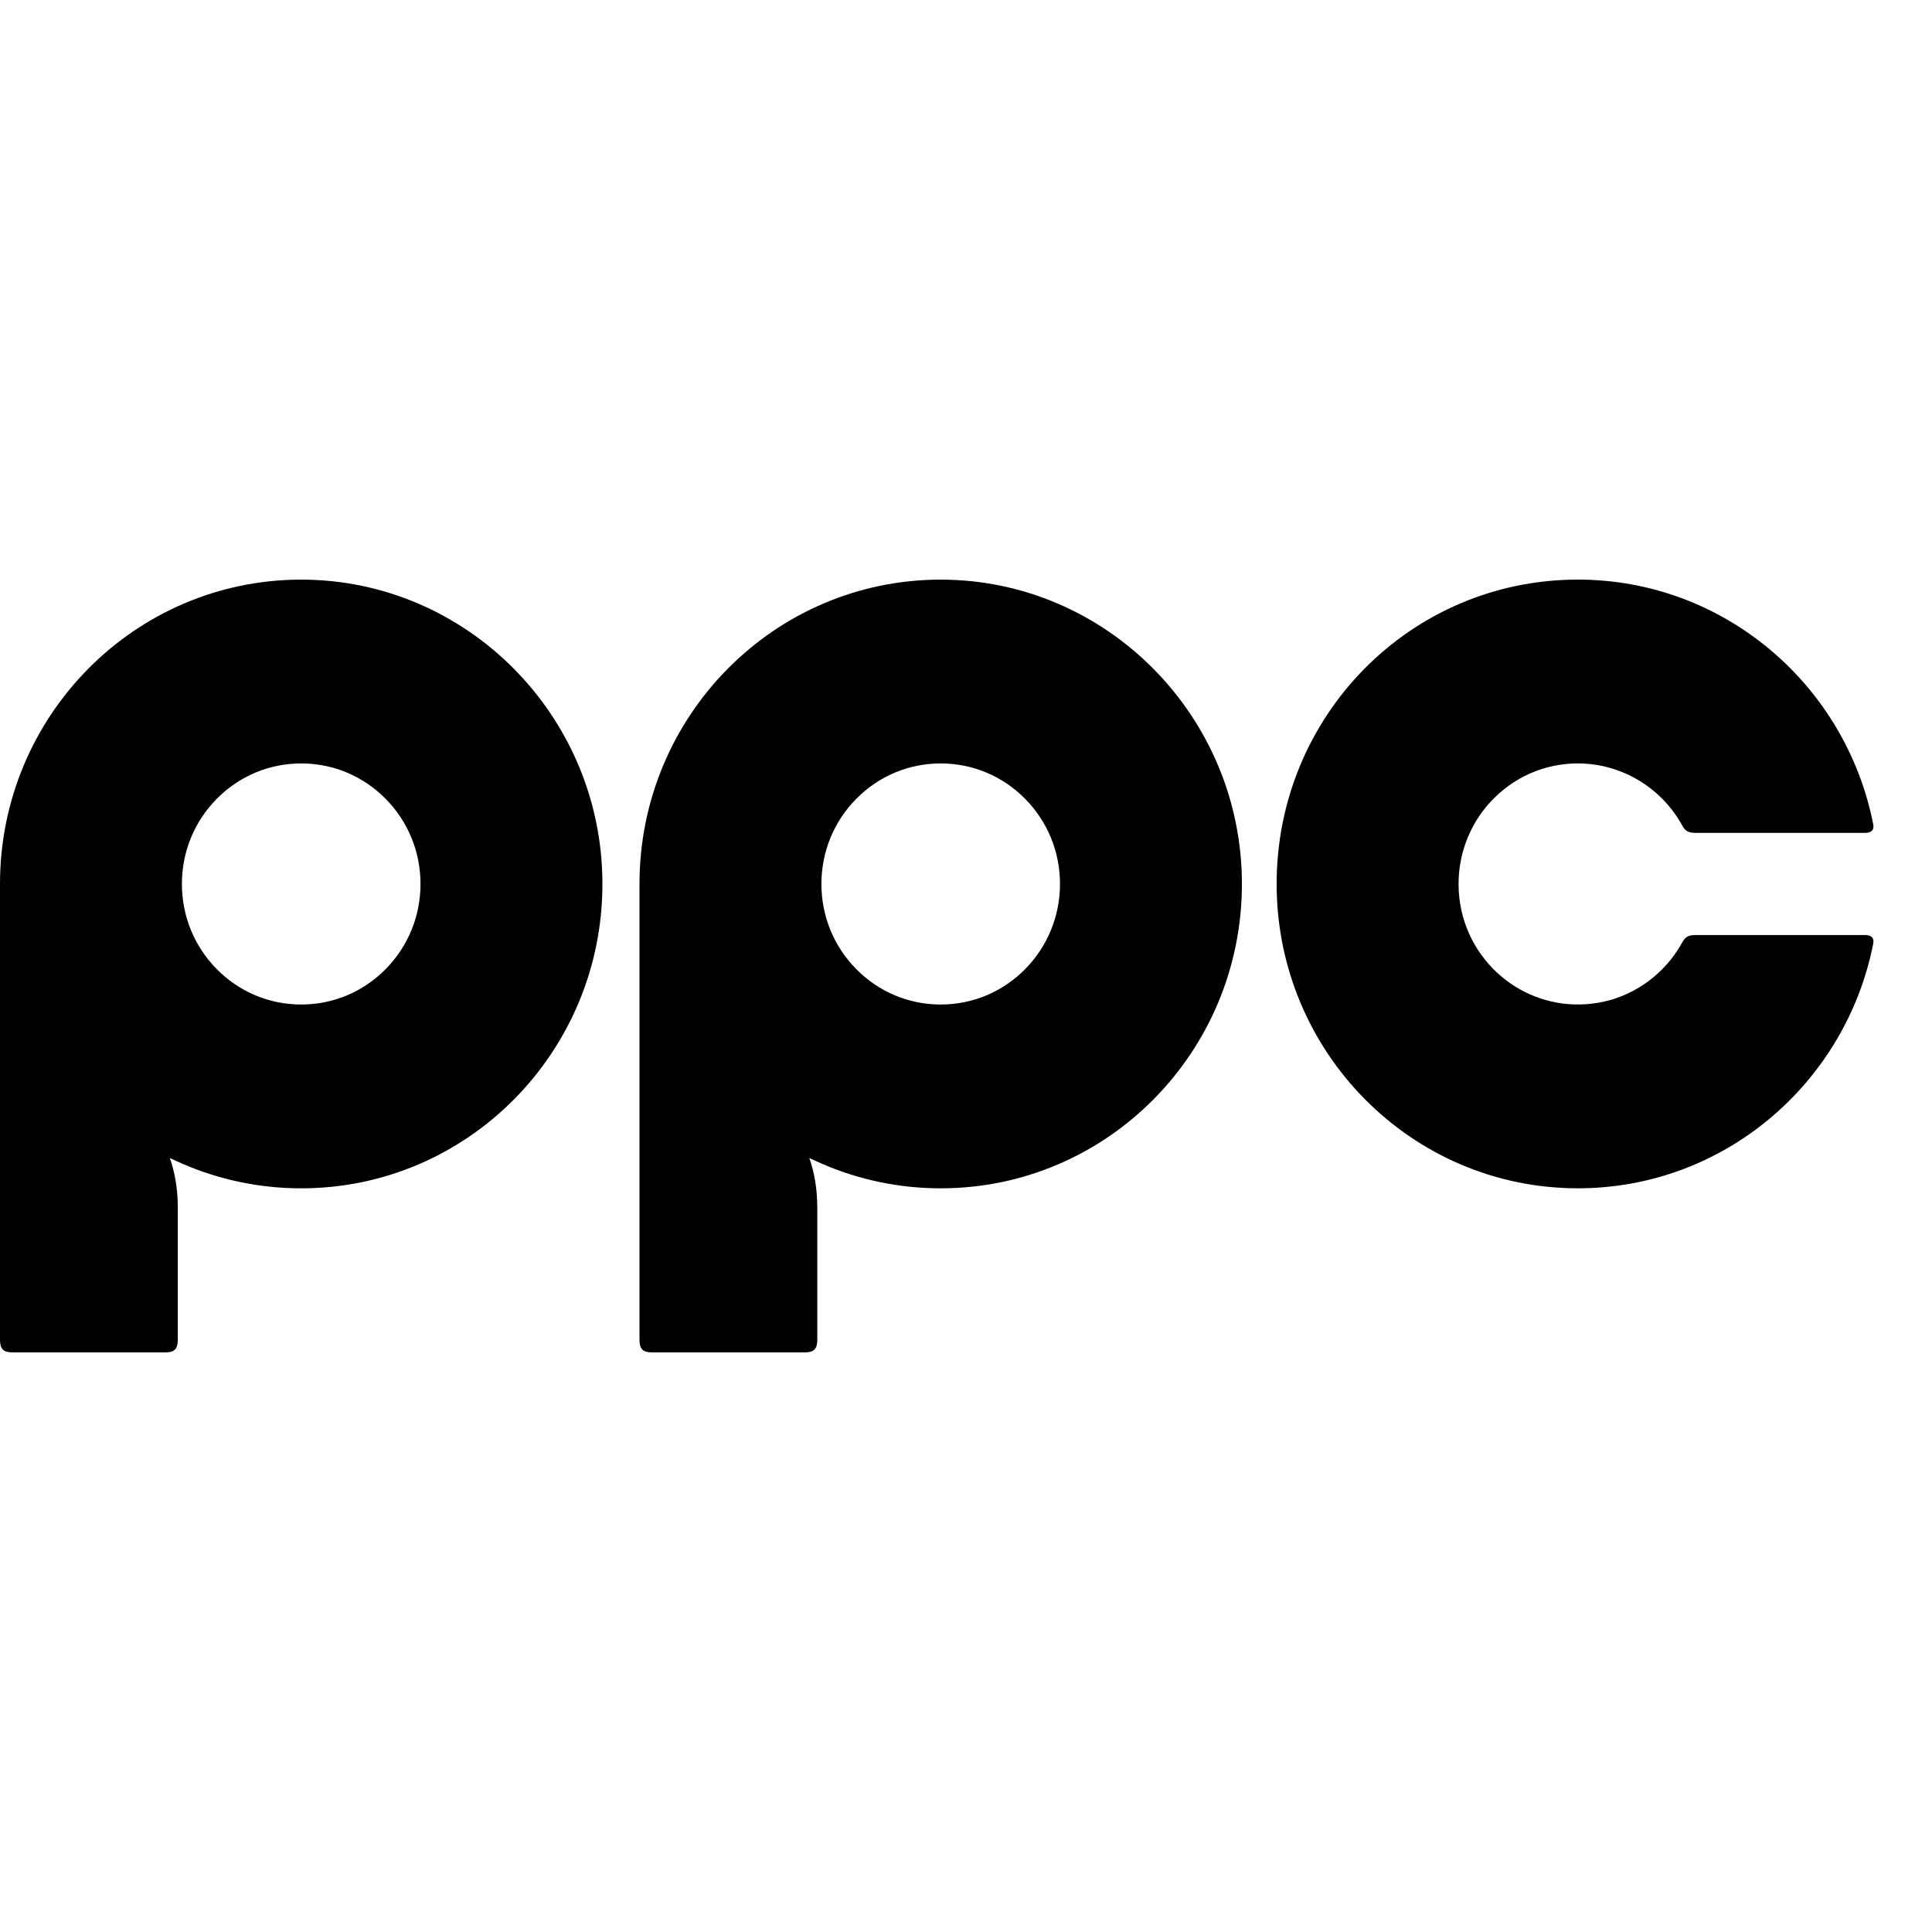
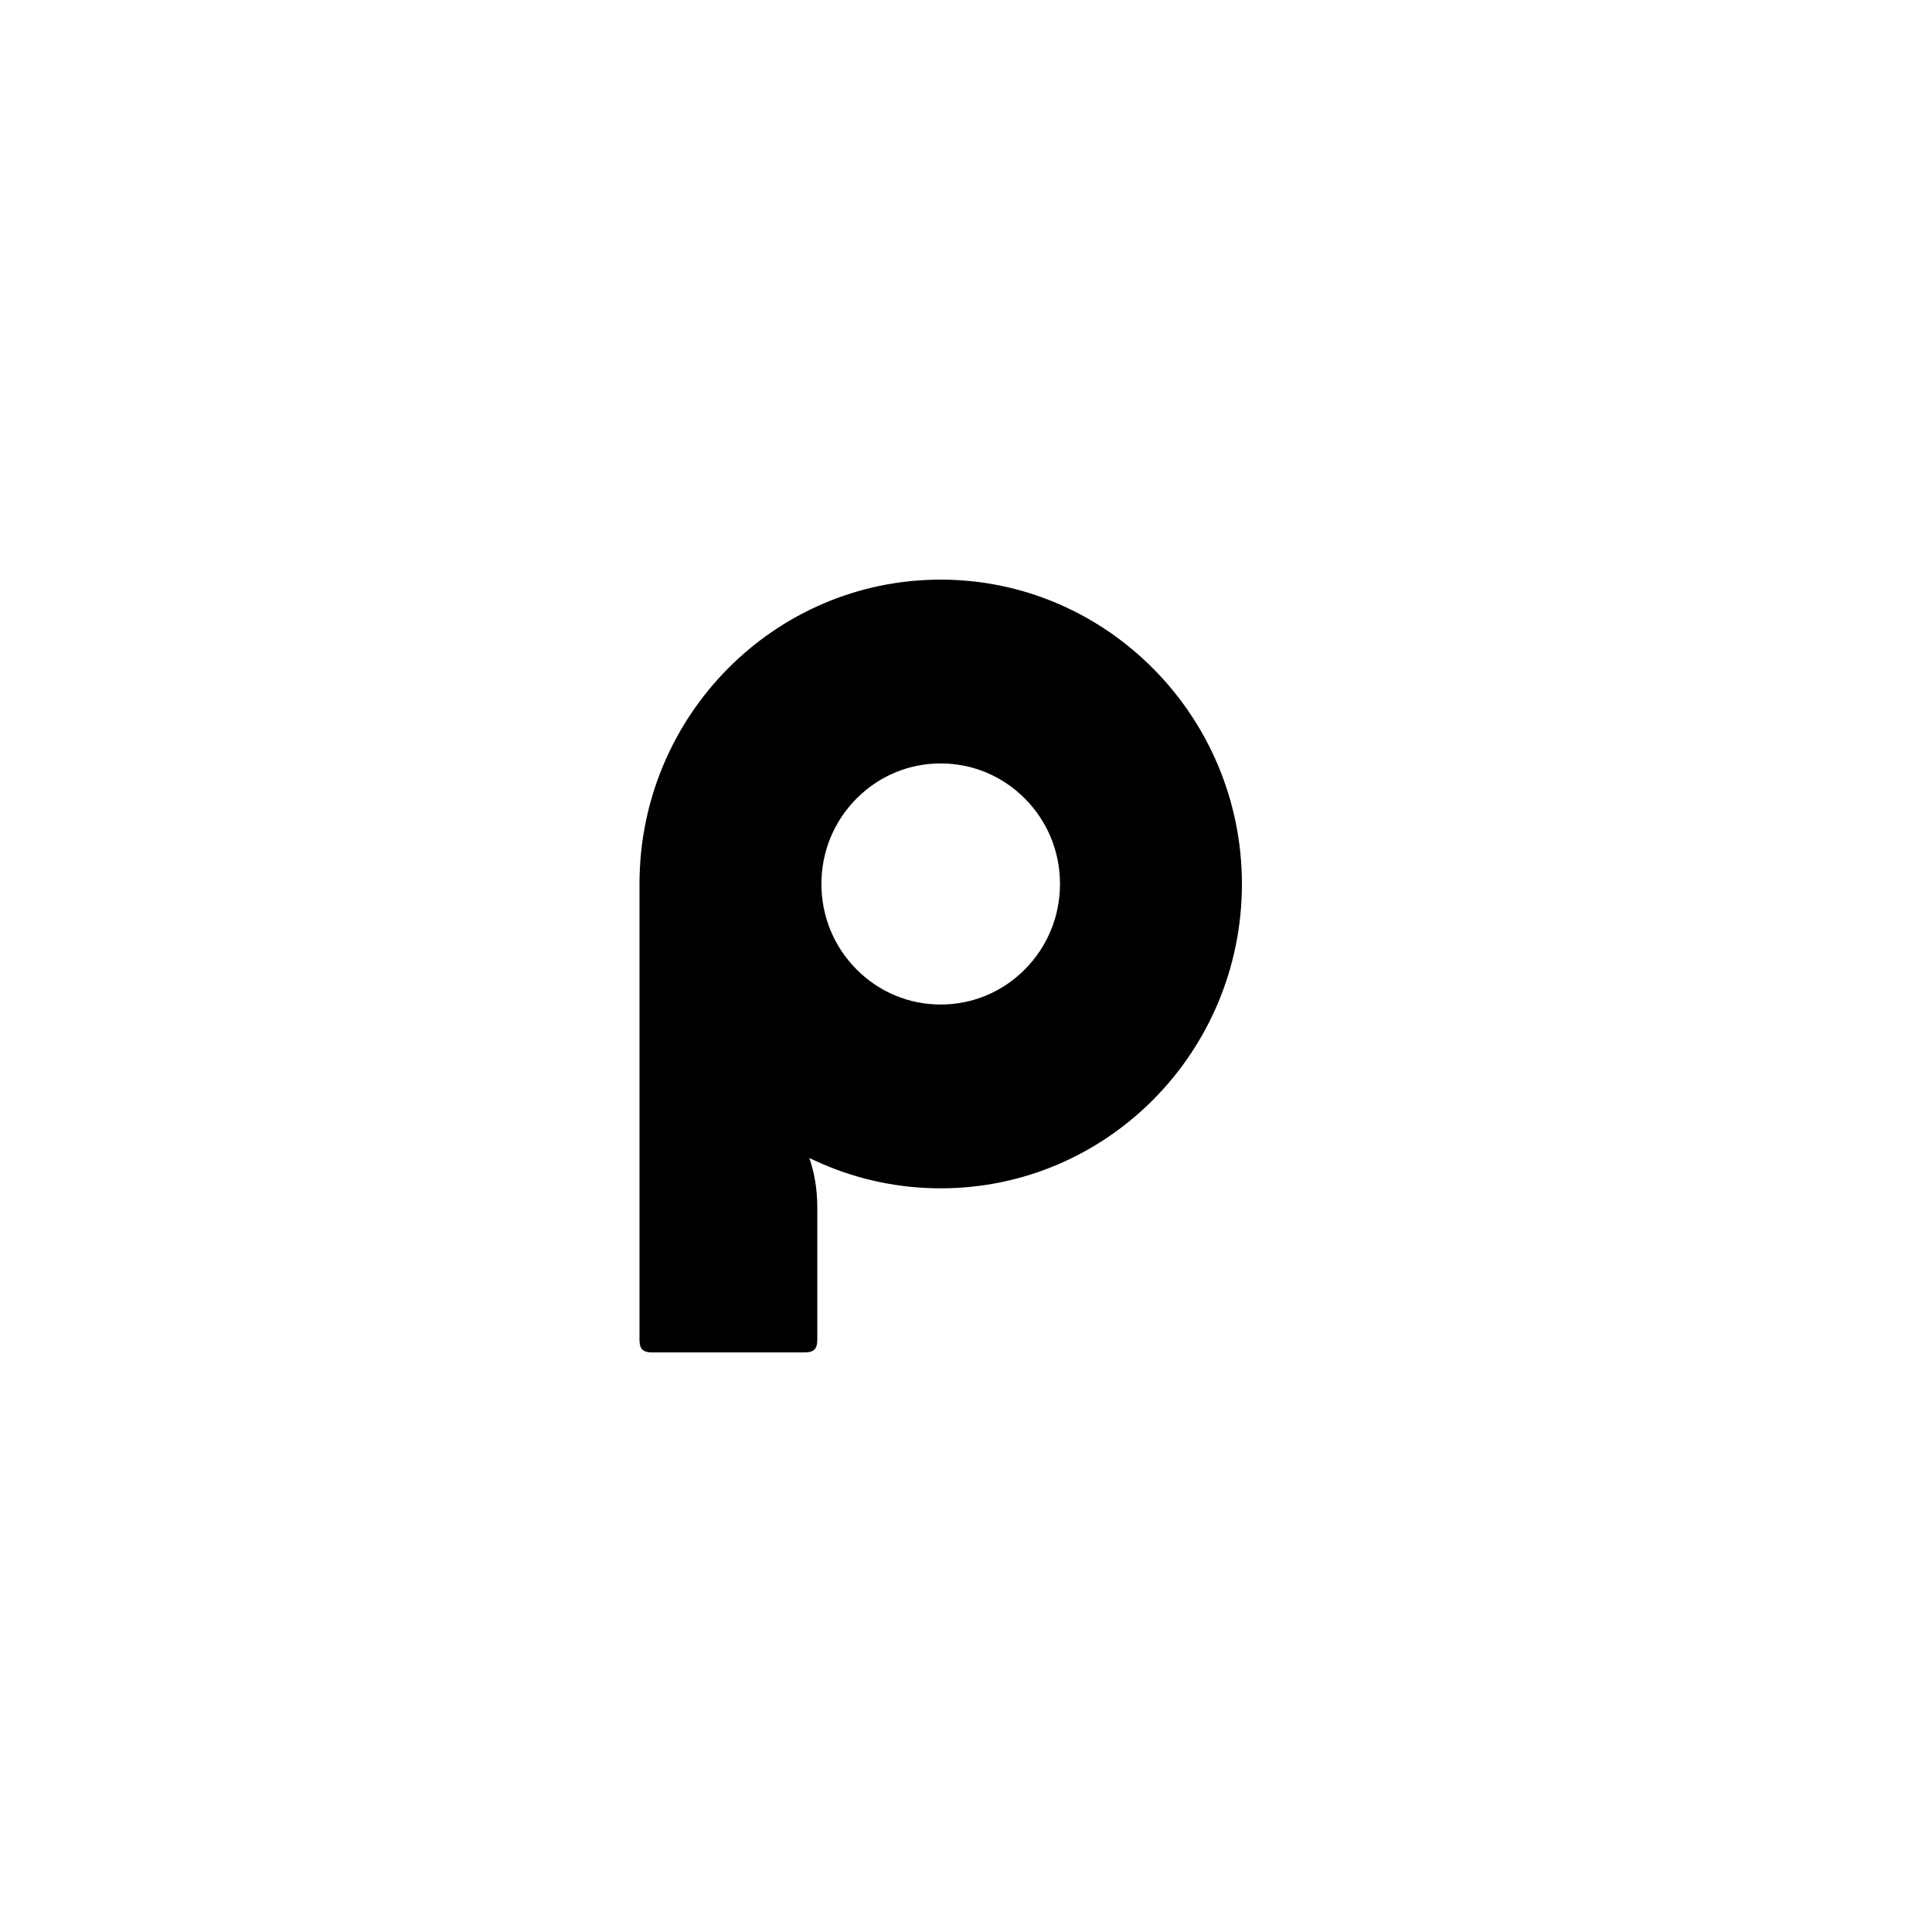
<svg xmlns="http://www.w3.org/2000/svg" width="80" height="80" viewBox="0 0 80 80" fill="none">
-   <path d="M38.952 24.001C32.063 24.001 26.48 29.644 26.48 36.603V55.478C26.48 55.857 26.621 56 26.996 56H33.325C33.7 56 33.842 55.858 33.842 55.478V50.014C33.842 49.208 33.715 48.525 33.512 47.954C33.683 48.033 33.862 48.113 34.051 48.195C35.555 48.846 37.212 49.206 38.953 49.206C45.841 49.206 51.425 43.564 51.425 36.603C51.424 29.661 45.823 24.001 38.952 24.001ZM42.445 40.133C41.512 41.076 40.271 41.595 38.952 41.595C37.633 41.595 36.393 41.076 35.46 40.133C34.526 39.19 34.013 37.936 34.013 36.603C34.013 35.271 34.526 34.017 35.46 33.074C36.393 32.131 37.633 31.612 38.952 31.612C40.271 31.612 41.512 32.131 42.445 33.074C43.378 34.017 43.892 35.271 43.892 36.603C43.891 37.936 43.377 39.191 42.445 40.133Z" fill="black" />
-   <path d="M12.472 24.001C5.584 24.001 0 29.644 0 36.603V55.478C0 55.857 0.141 56 0.517 56H6.845C7.22 56 7.362 55.858 7.362 55.478V50.014C7.362 49.208 7.235 48.525 7.032 47.954C7.203 48.033 7.382 48.113 7.571 48.195C9.076 48.846 10.733 49.206 12.473 49.206C19.361 49.206 24.945 43.564 24.945 36.603C24.944 29.661 19.343 24.001 12.472 24.001ZM15.965 40.133C15.031 41.076 13.791 41.595 12.472 41.595C11.153 41.595 9.912 41.076 8.979 40.133C8.046 39.19 7.532 37.936 7.532 36.603C7.532 35.271 8.046 34.017 8.979 33.074C9.912 32.131 11.153 31.612 12.472 31.612C13.791 31.612 15.031 32.131 15.965 33.074C16.898 34.017 17.412 35.271 17.412 36.603C17.412 37.936 16.898 39.191 15.965 40.133Z" fill="black" />
-   <path d="M68.828 40.133C67.855 41.116 66.547 41.638 65.165 41.591C63.904 41.549 62.701 41.013 61.815 40.104C60.848 39.112 60.34 37.782 60.401 36.379C60.45 35.215 60.907 34.1 61.685 33.24C62.649 32.176 63.982 31.593 65.403 31.612C66.616 31.629 67.789 32.1 68.681 32.931C69.075 33.297 69.4 33.716 69.652 34.172C69.785 34.413 69.906 34.488 70.236 34.488H77.22C77.505 34.488 77.612 34.359 77.565 34.125C76.425 28.347 71.376 23.994 65.321 24C58.405 24.008 52.849 29.64 52.863 36.629C52.877 43.577 58.455 49.205 65.335 49.205C71.384 49.205 76.425 44.854 77.565 39.081C77.612 38.846 77.506 38.717 77.22 38.717H70.236C69.905 38.717 69.785 38.792 69.651 39.034C69.431 39.432 69.156 39.802 68.828 40.133Z" fill="black" />
+   <path d="M38.952 24.001C32.063 24.001 26.48 29.644 26.48 36.603V55.478C26.48 55.857 26.621 56 26.996 56H33.325C33.7 56 33.842 55.858 33.842 55.478V50.014C33.842 49.208 33.715 48.525 33.512 47.954C33.683 48.033 33.862 48.113 34.051 48.195C35.555 48.846 37.212 49.206 38.953 49.206C45.841 49.206 51.425 43.564 51.425 36.603C51.424 29.661 45.823 24.001 38.952 24.001ZM42.445 40.133C41.512 41.076 40.271 41.595 38.952 41.595C37.633 41.595 36.393 41.076 35.46 40.133C34.526 39.19 34.013 37.936 34.013 36.603C34.013 35.271 34.526 34.017 35.46 33.074C36.393 32.131 37.633 31.612 38.952 31.612C40.271 31.612 41.512 32.131 42.445 33.074C43.378 34.017 43.892 35.271 43.892 36.603C43.891 37.936 43.377 39.191 42.445 40.133" fill="black" />
</svg>